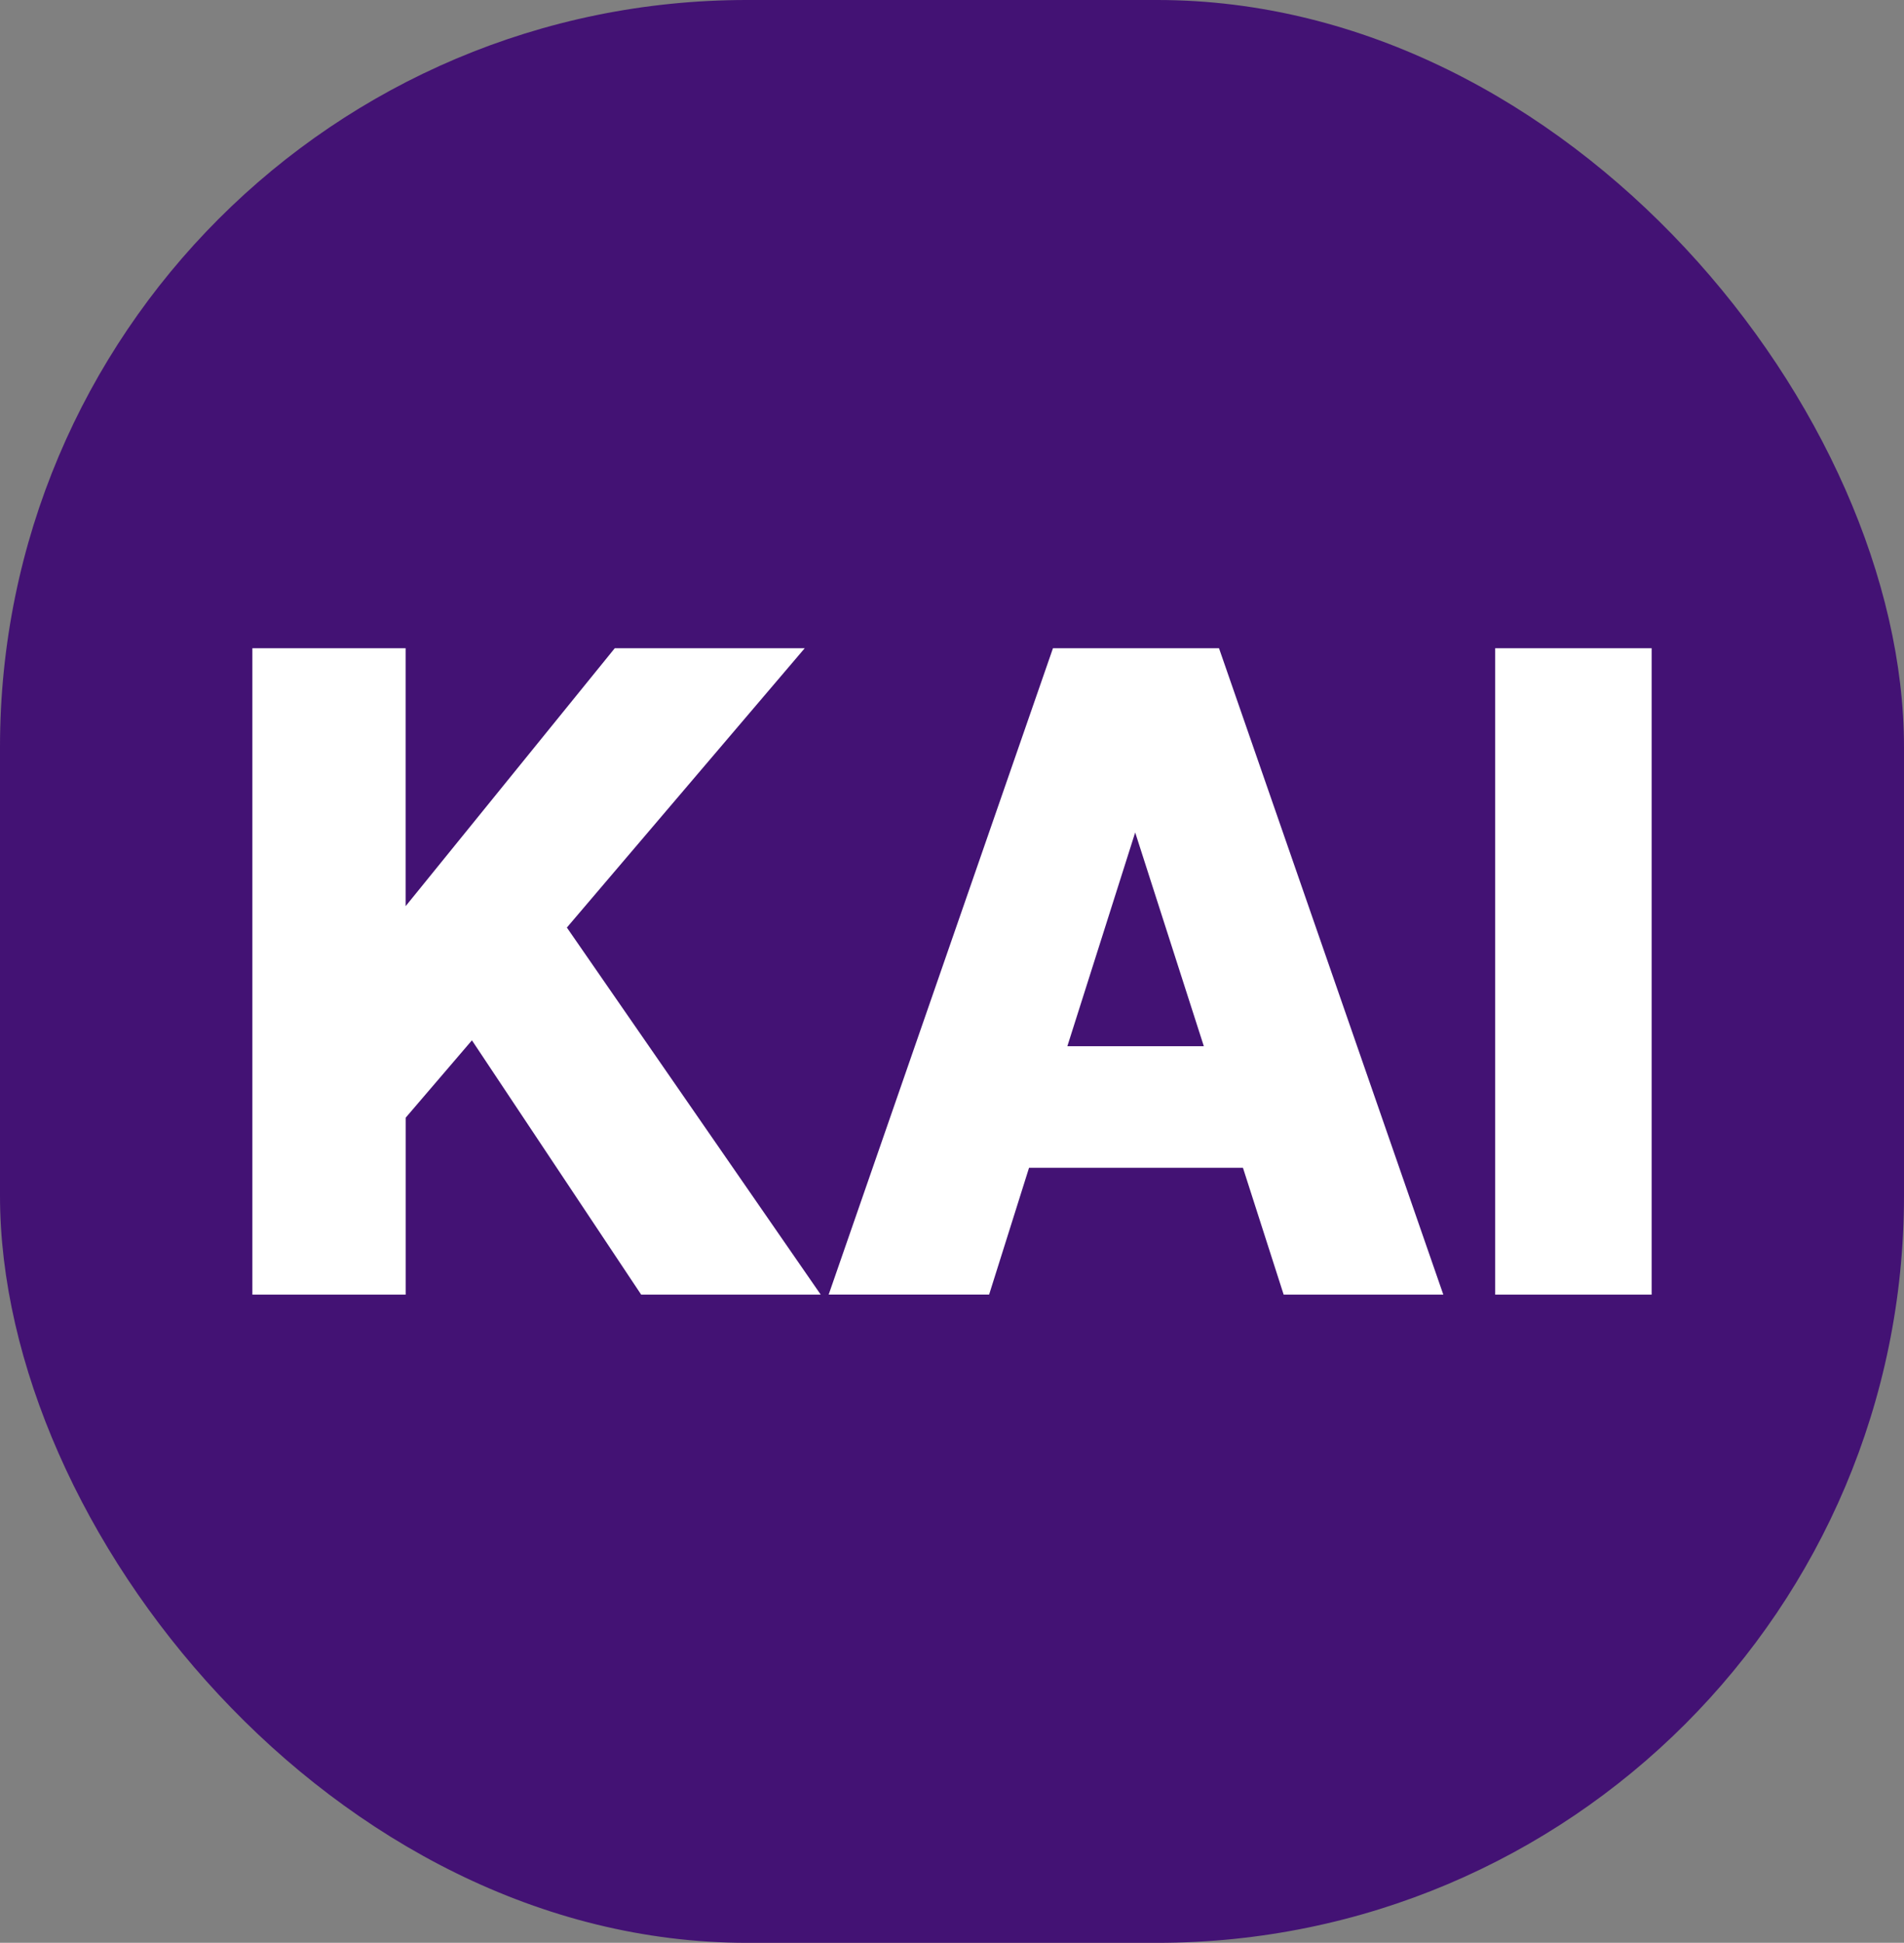
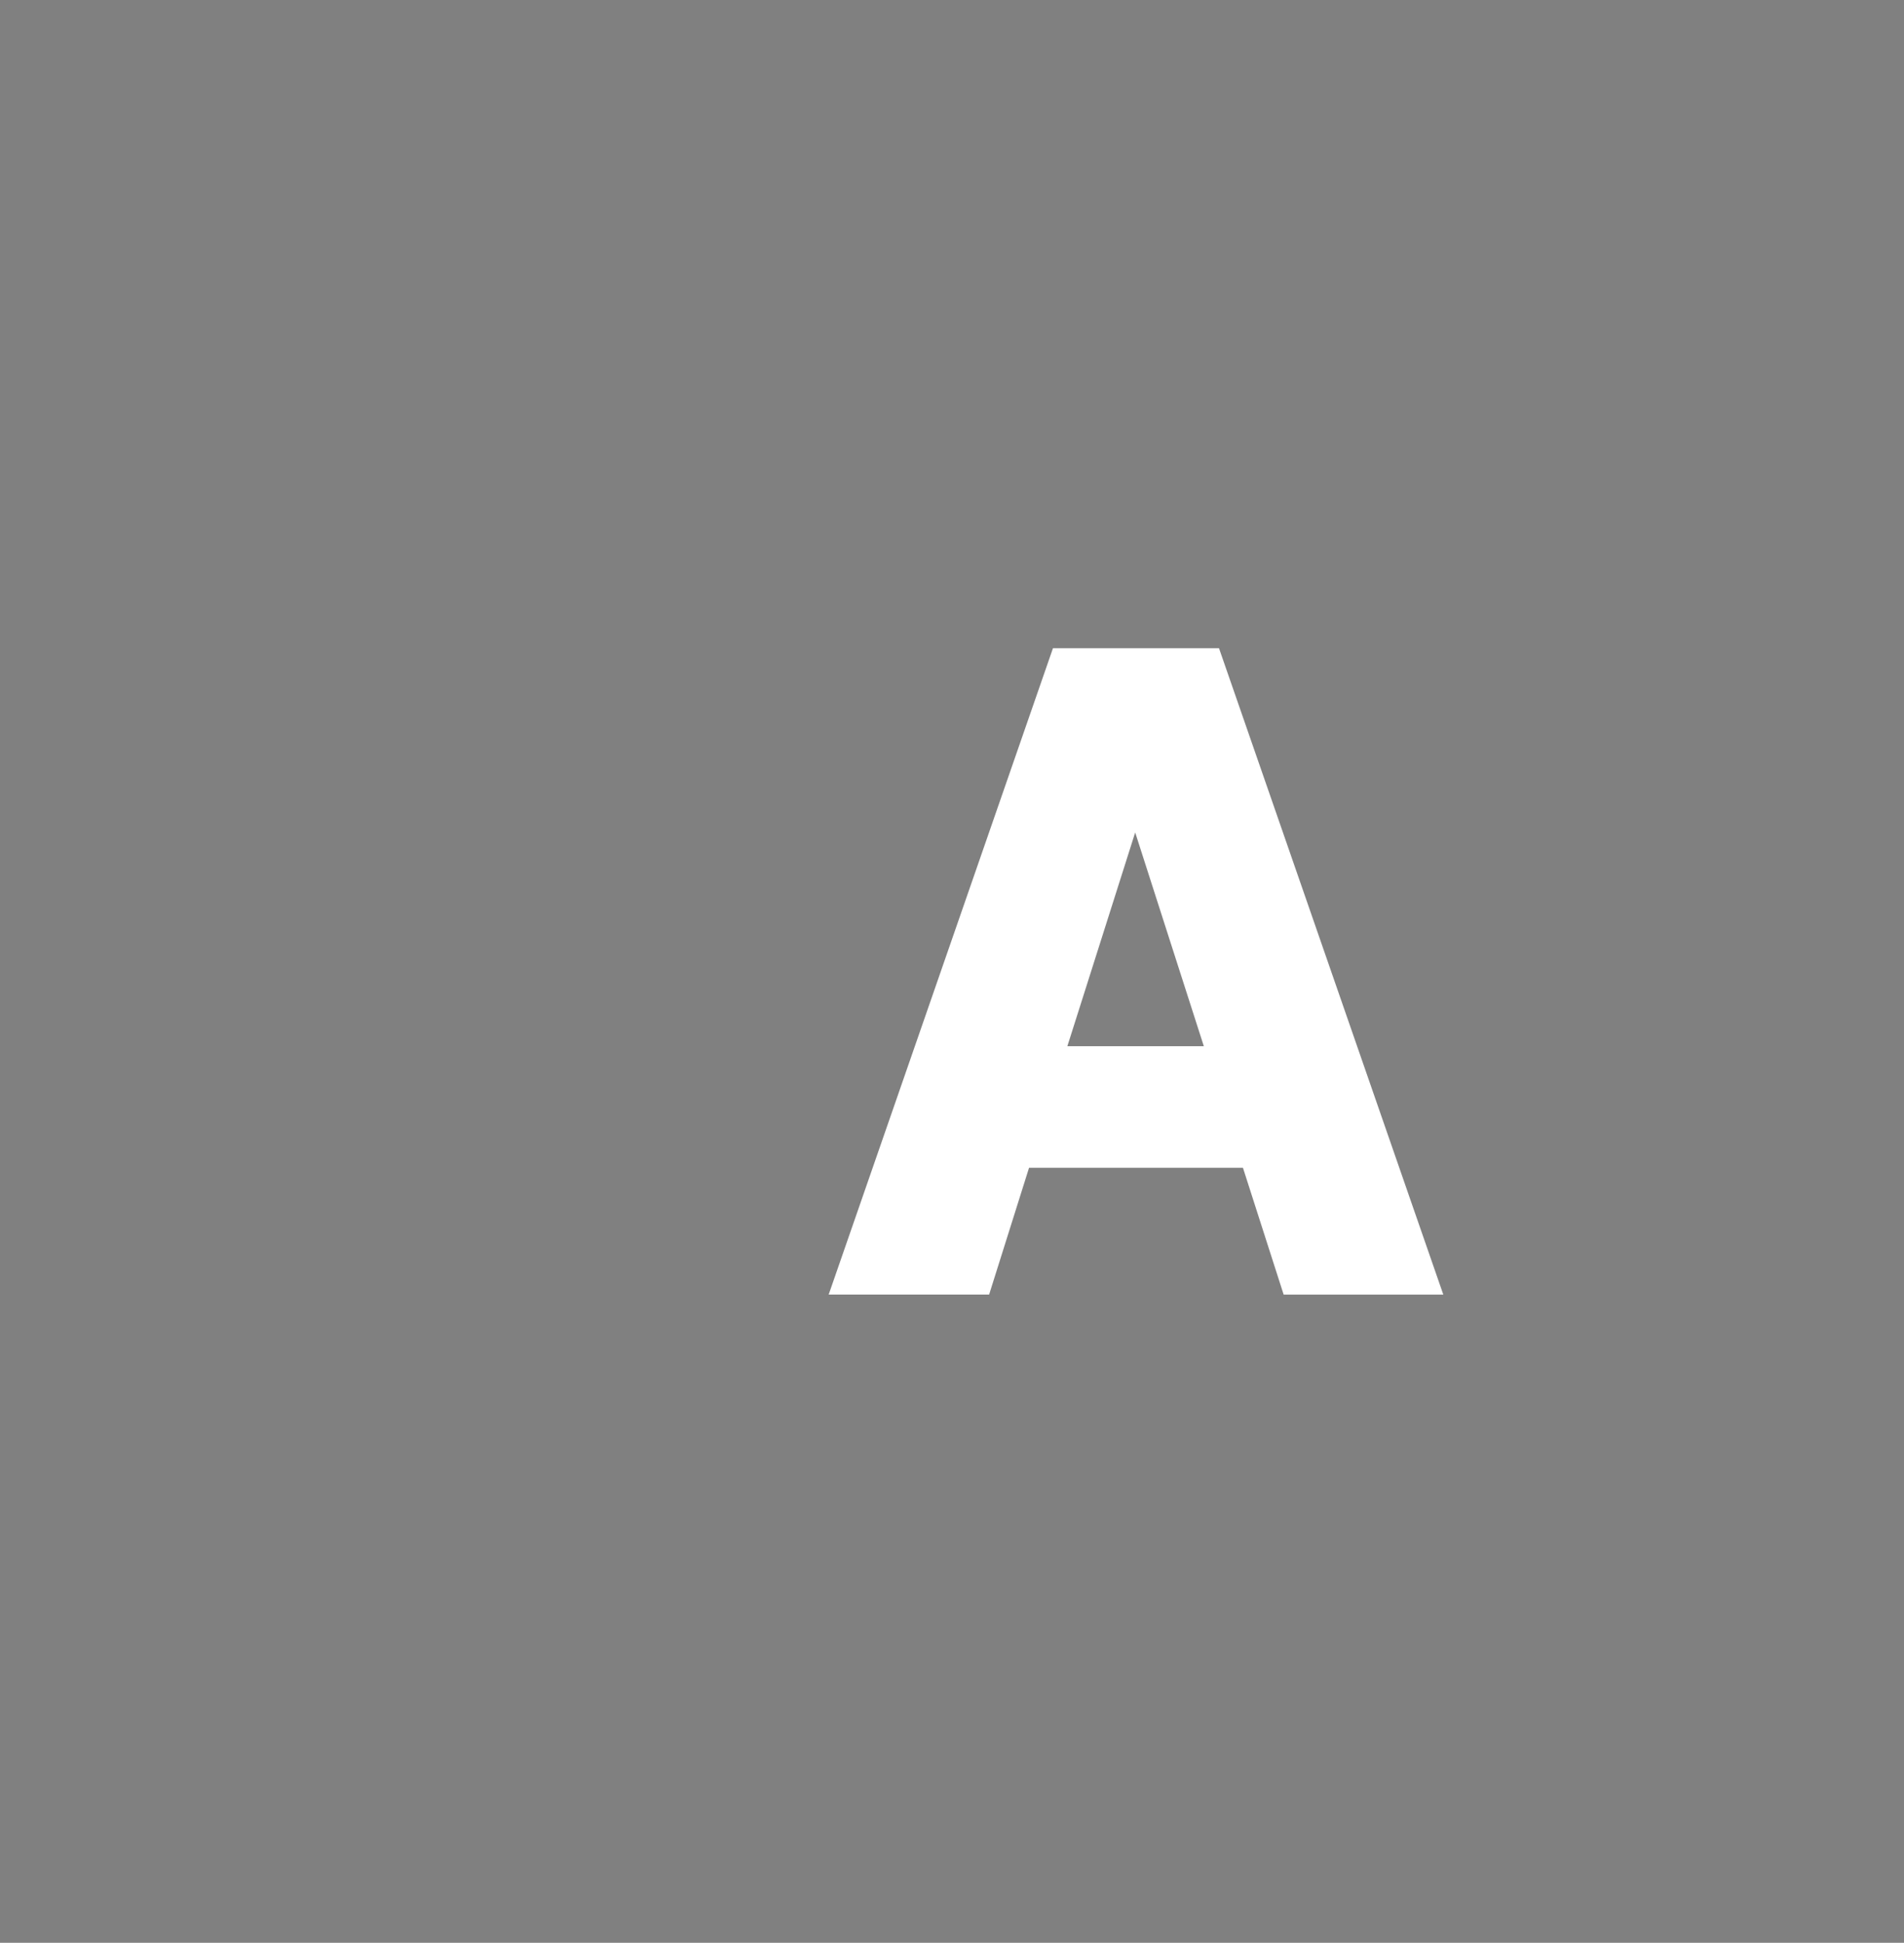
<svg xmlns="http://www.w3.org/2000/svg" width="178.148" height="181.694" viewBox="0 0 178.148 181.694">
  <rect x="0" y="0" width="178.148" height="181.694" fill="#808080" stroke="none" />
  <g id="그룹_4" data-name="그룹 4" transform="translate(-208.195 -434.286)">
-     <rect id="사각형_2" data-name="사각형 2" width="178.148" height="181.694" rx="69.871" transform="translate(208.195 434.286)" fill="#431274" />
    <g id="그룹_3" data-name="그룹 3">
-       <path id="패스_4" data-name="패스 4" d="M231.808,494.908h14.339v24.124l19.569-24.124H283.49l-22.256,26.123,23.75,34.327h-16.8l-15.833-23.78-6.2,7.237v16.543H231.808Z" fill="#fff" />
      <path id="패스_5" data-name="패스 5" d="M306.716,494.908h15.535l20.987,60.45H328.3L324.492,543.5H304.477l-3.735,11.856H285.73Zm14.116,37.222-6.423-19.99-6.348,19.99Z" fill="#fff" />
-       <path id="패스_6" data-name="패스 6" d="M348.092,494.908h14.639v60.45H348.092Z" fill="#fff" />
    </g>
  </g>
</svg>